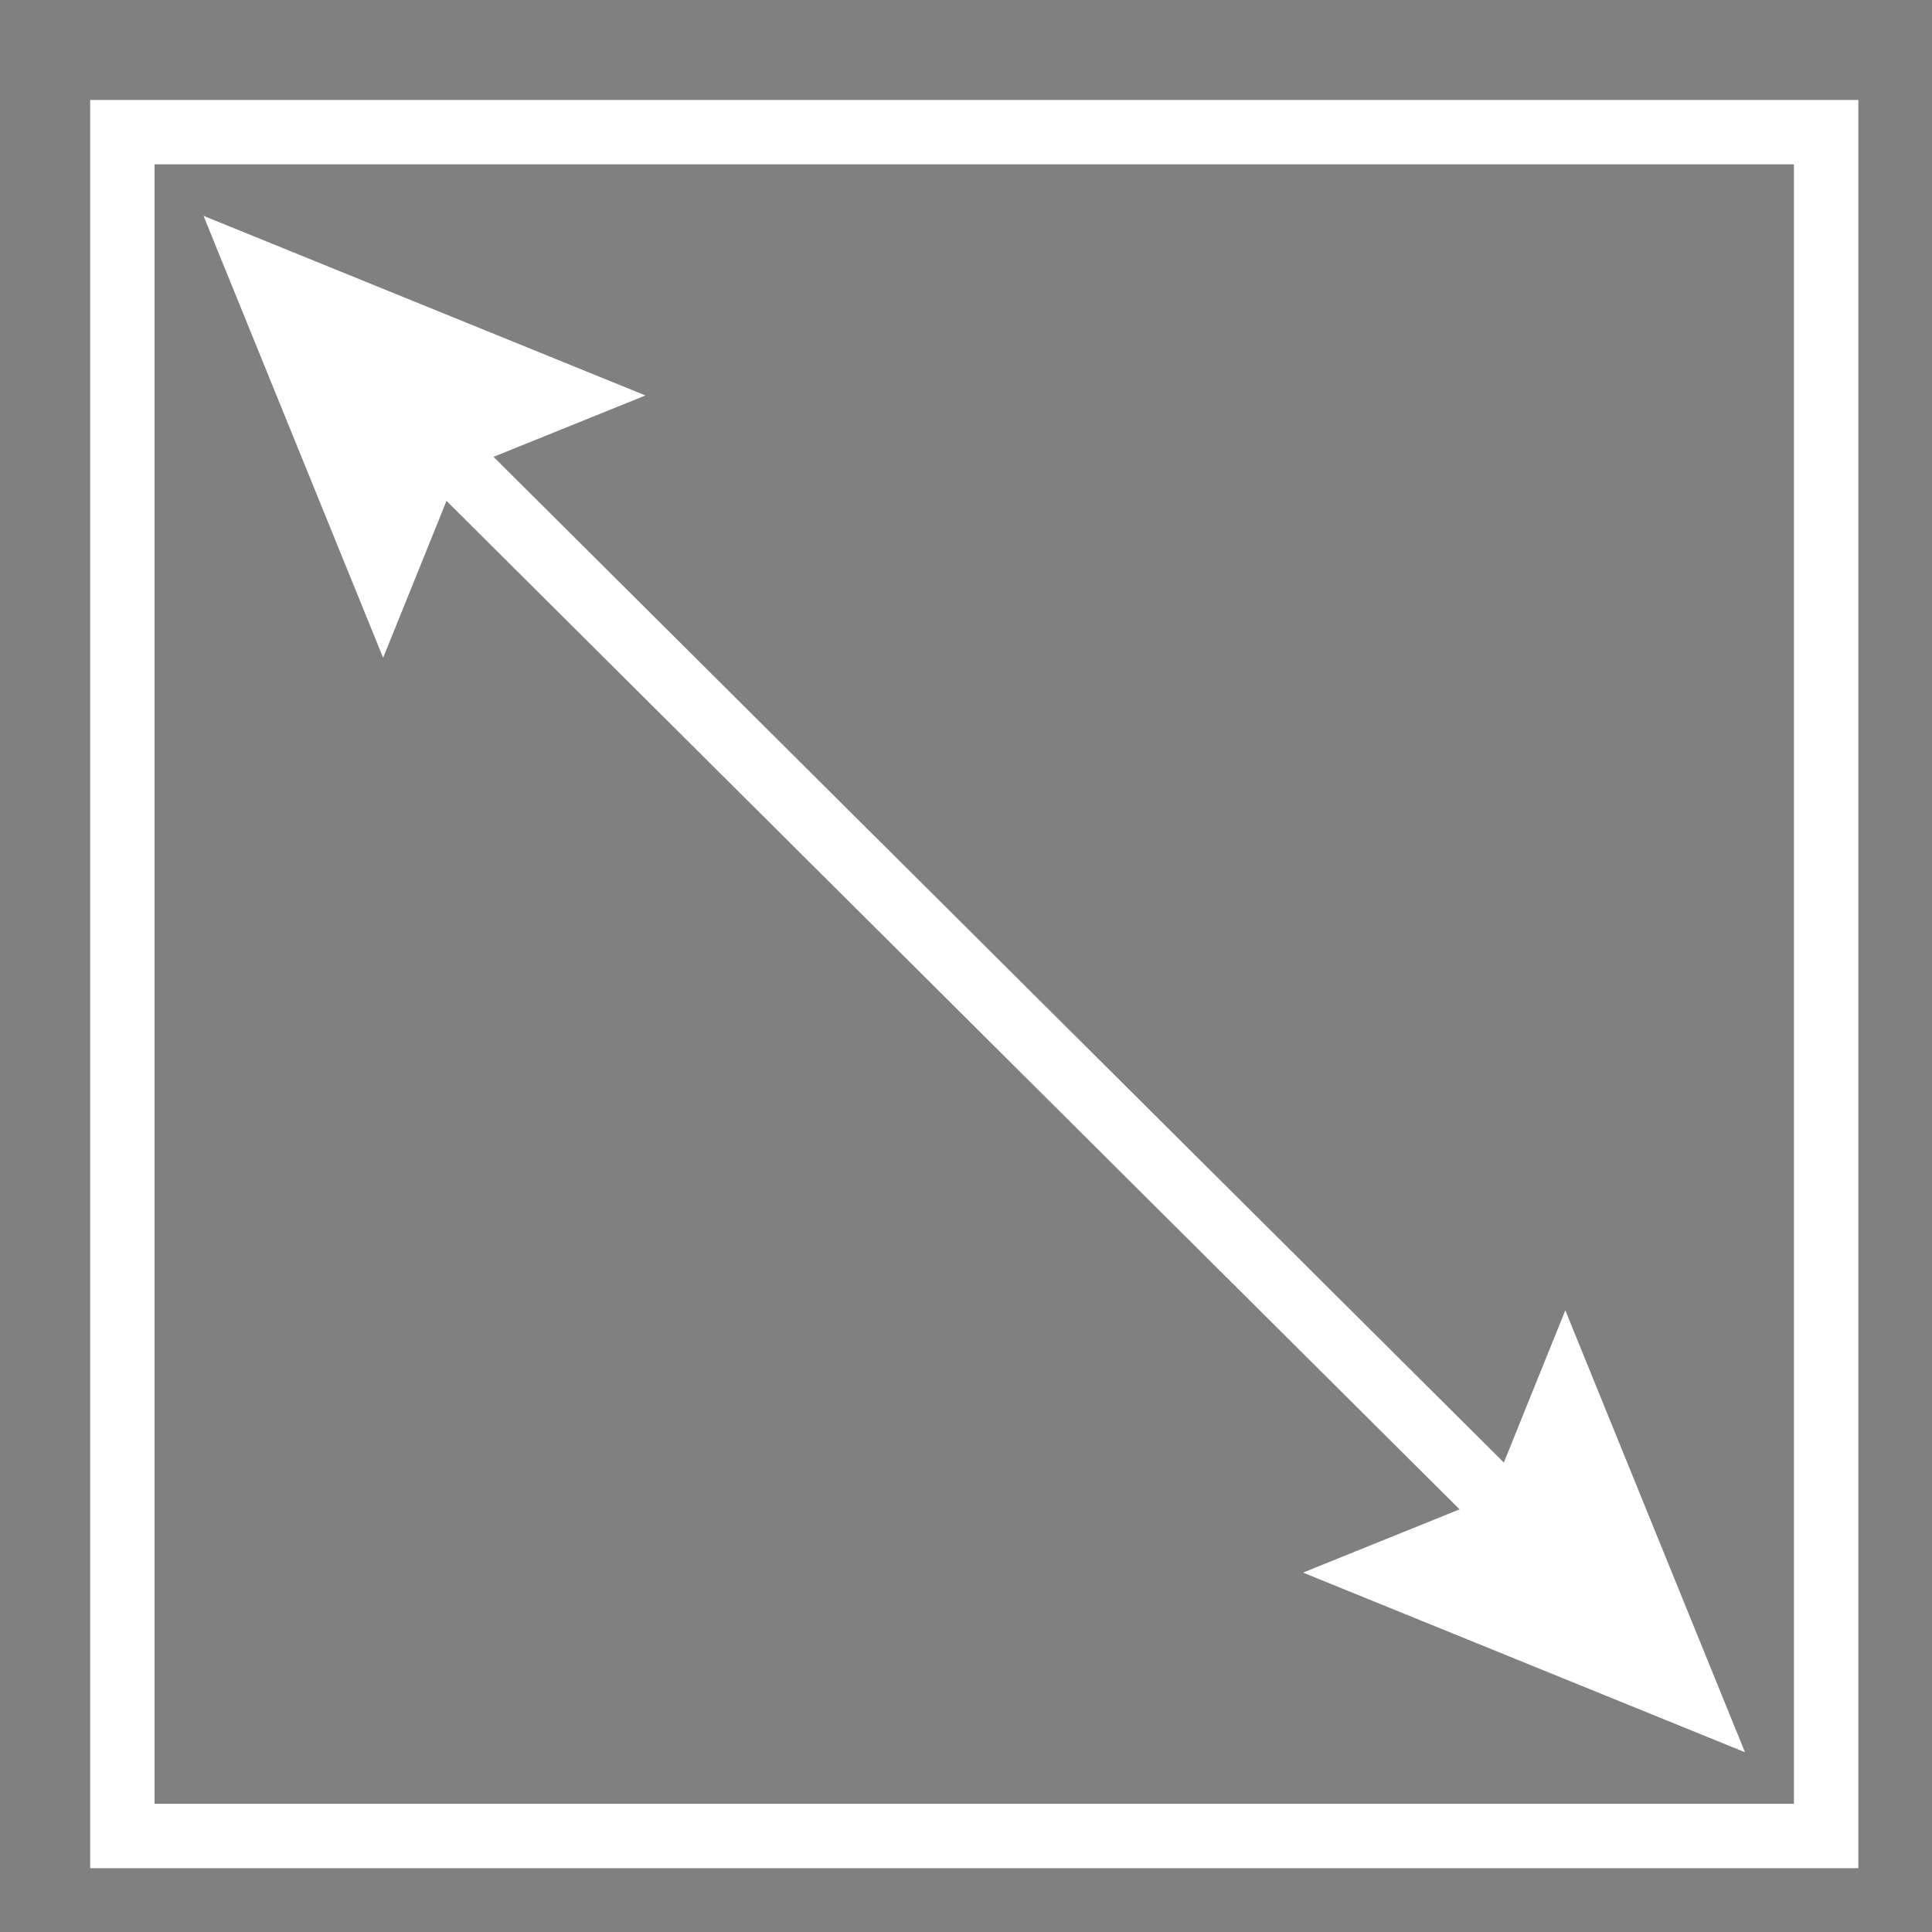
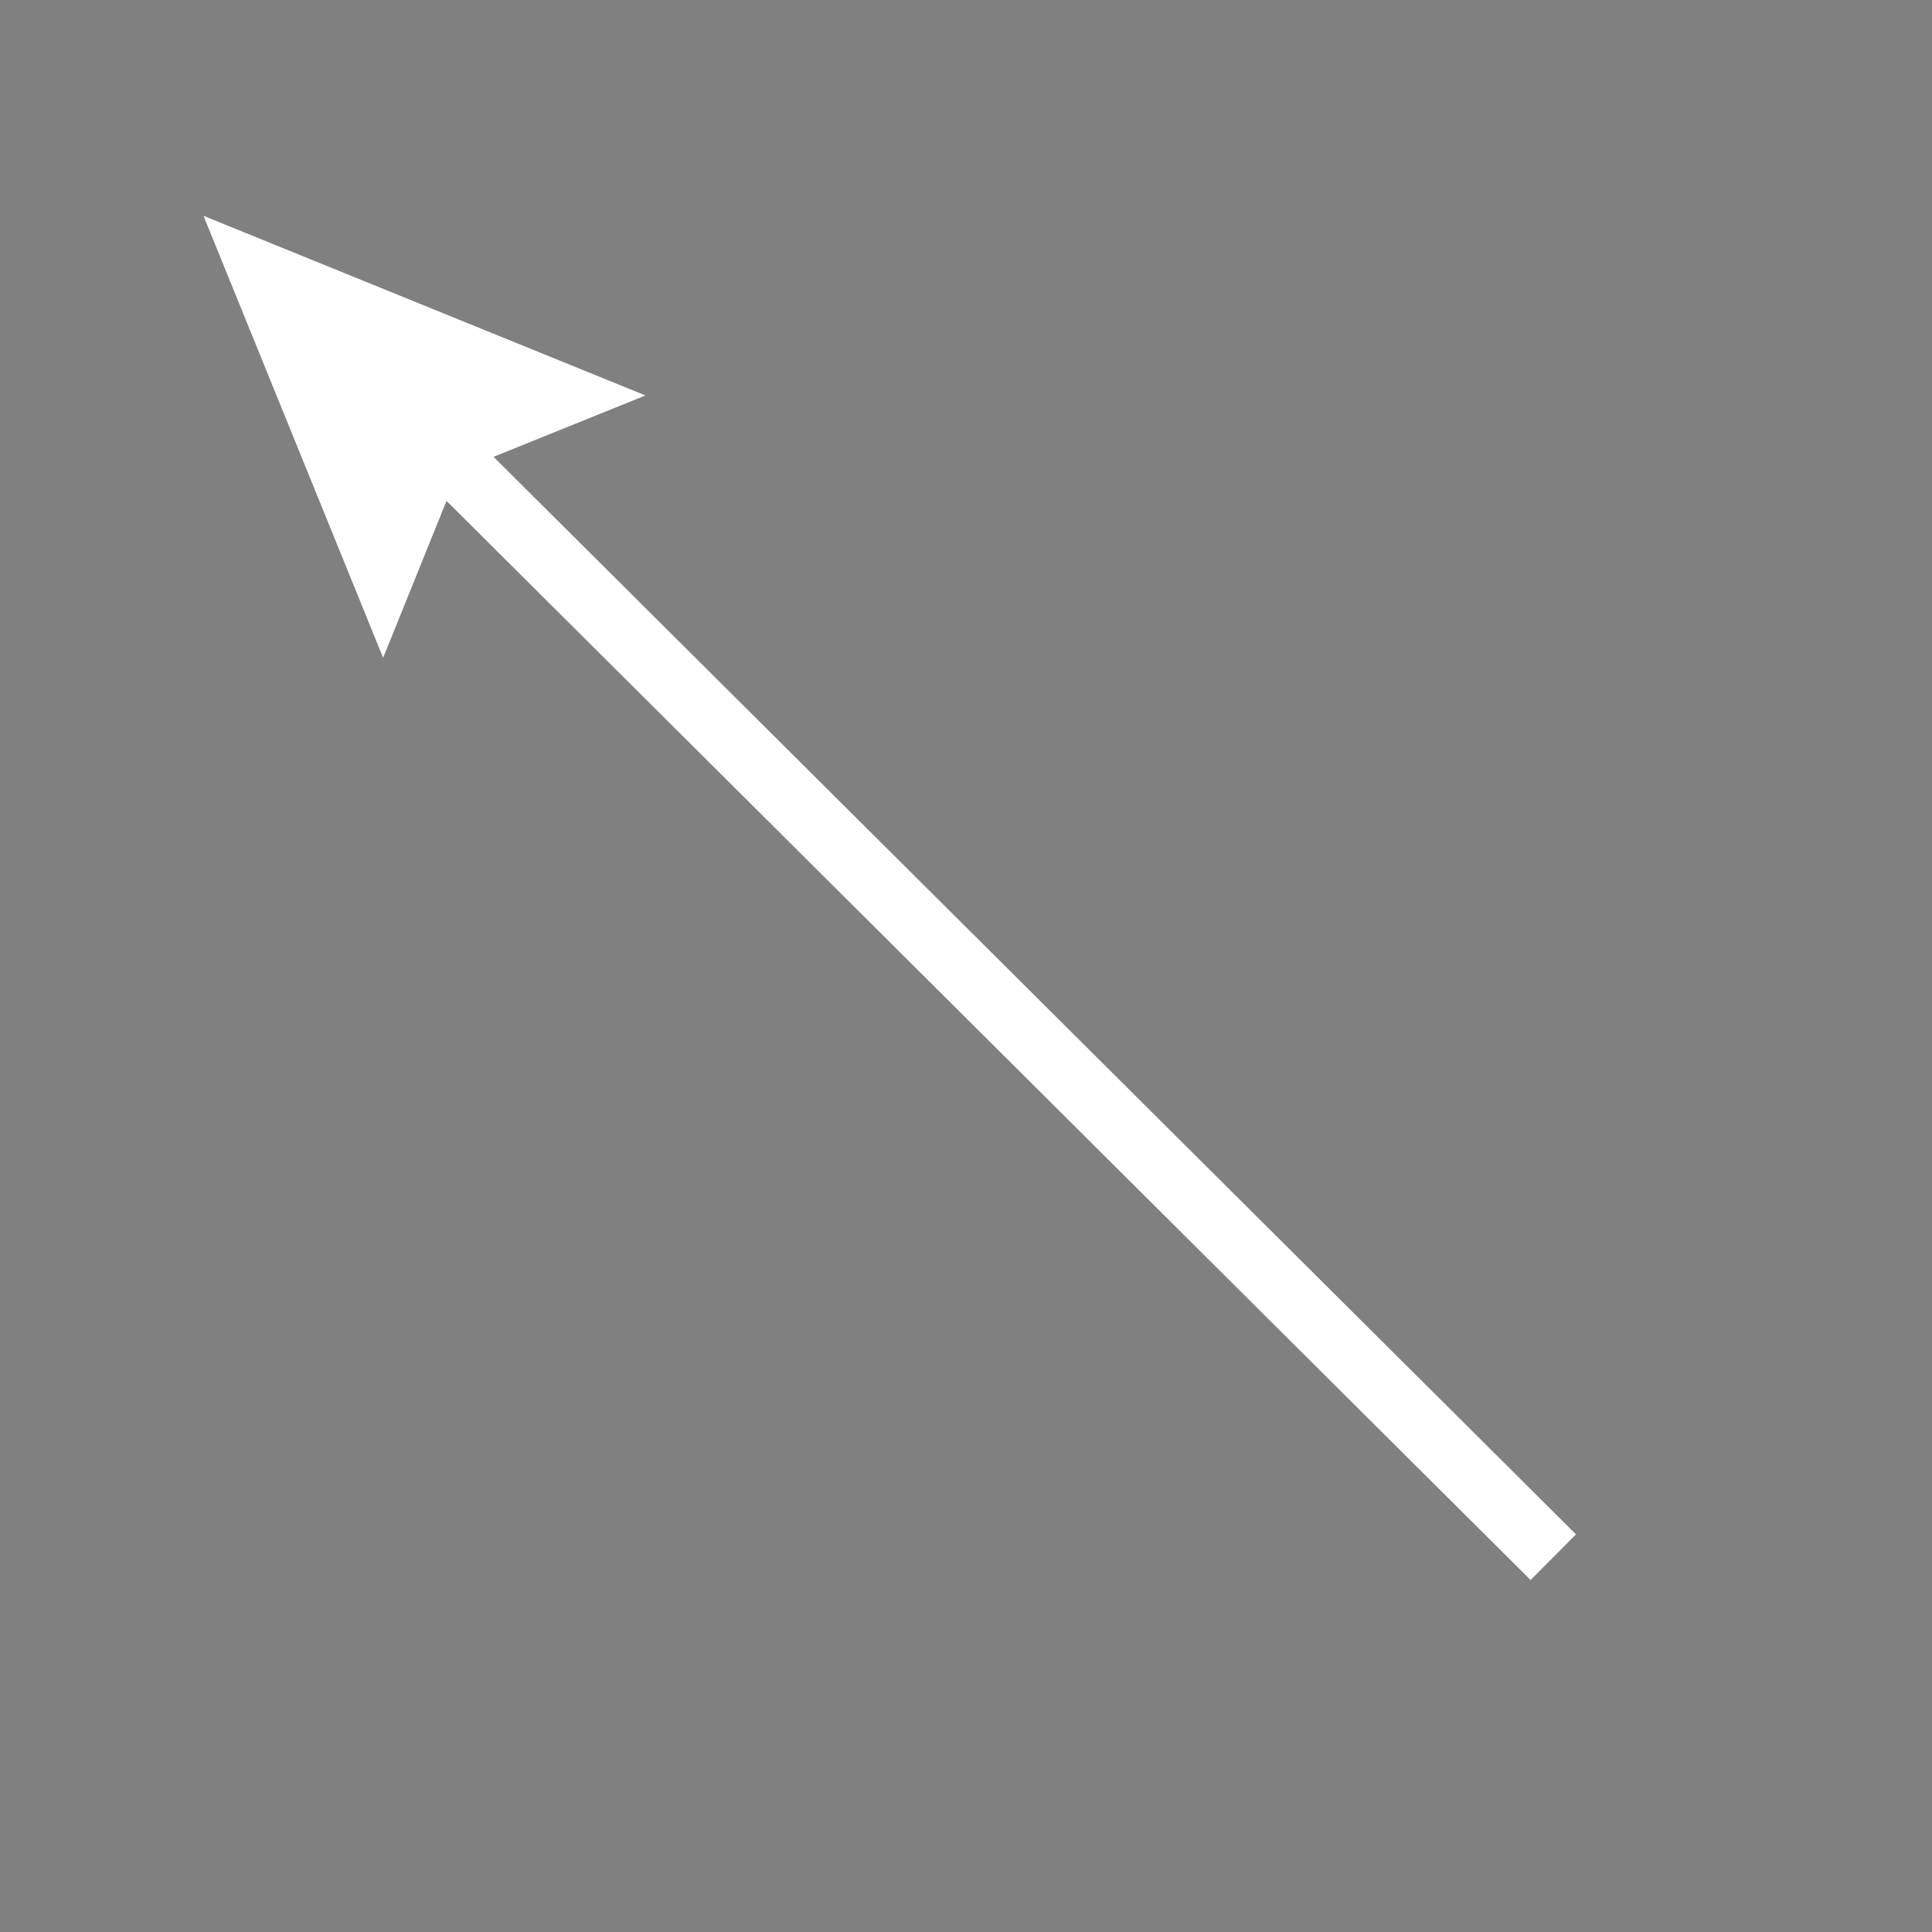
<svg xmlns="http://www.w3.org/2000/svg" version="1.1" id="Layer_1" x="0px" y="0px" width="45px" height="45px" viewBox="0 0 45 45" enable-background="new 0 0 45 45" xml:space="preserve">
  <rect x="0" y="0" width="45" height="45" fill="#808080" stroke="none" />
  <rect x="-74.883" y="-2.237" width="45" height="45" />
-   <rect x="2.85" y="3.078" fill="none" stroke="#FFFFFF" stroke-width="1.5" width="39.684" height="39.686" />
  <line fill="none" stroke="#FFFFFF" stroke-width="1.5" x1="7.129" y1="7.352" x2="36.179" y2="36.27" />
  <g>
    <g>
-       <polygon fill="#FFFFFF" points="30.35,36.629 34.702,34.871 36.459,30.52 40.644,40.813   " />
-     </g>
+       </g>
  </g>
  <g>
    <g>
      <polygon fill="#FFFFFF" points="15.034,9.211 10.682,10.969 8.924,15.321 4.74,5.027   " />
    </g>
  </g>
</svg>